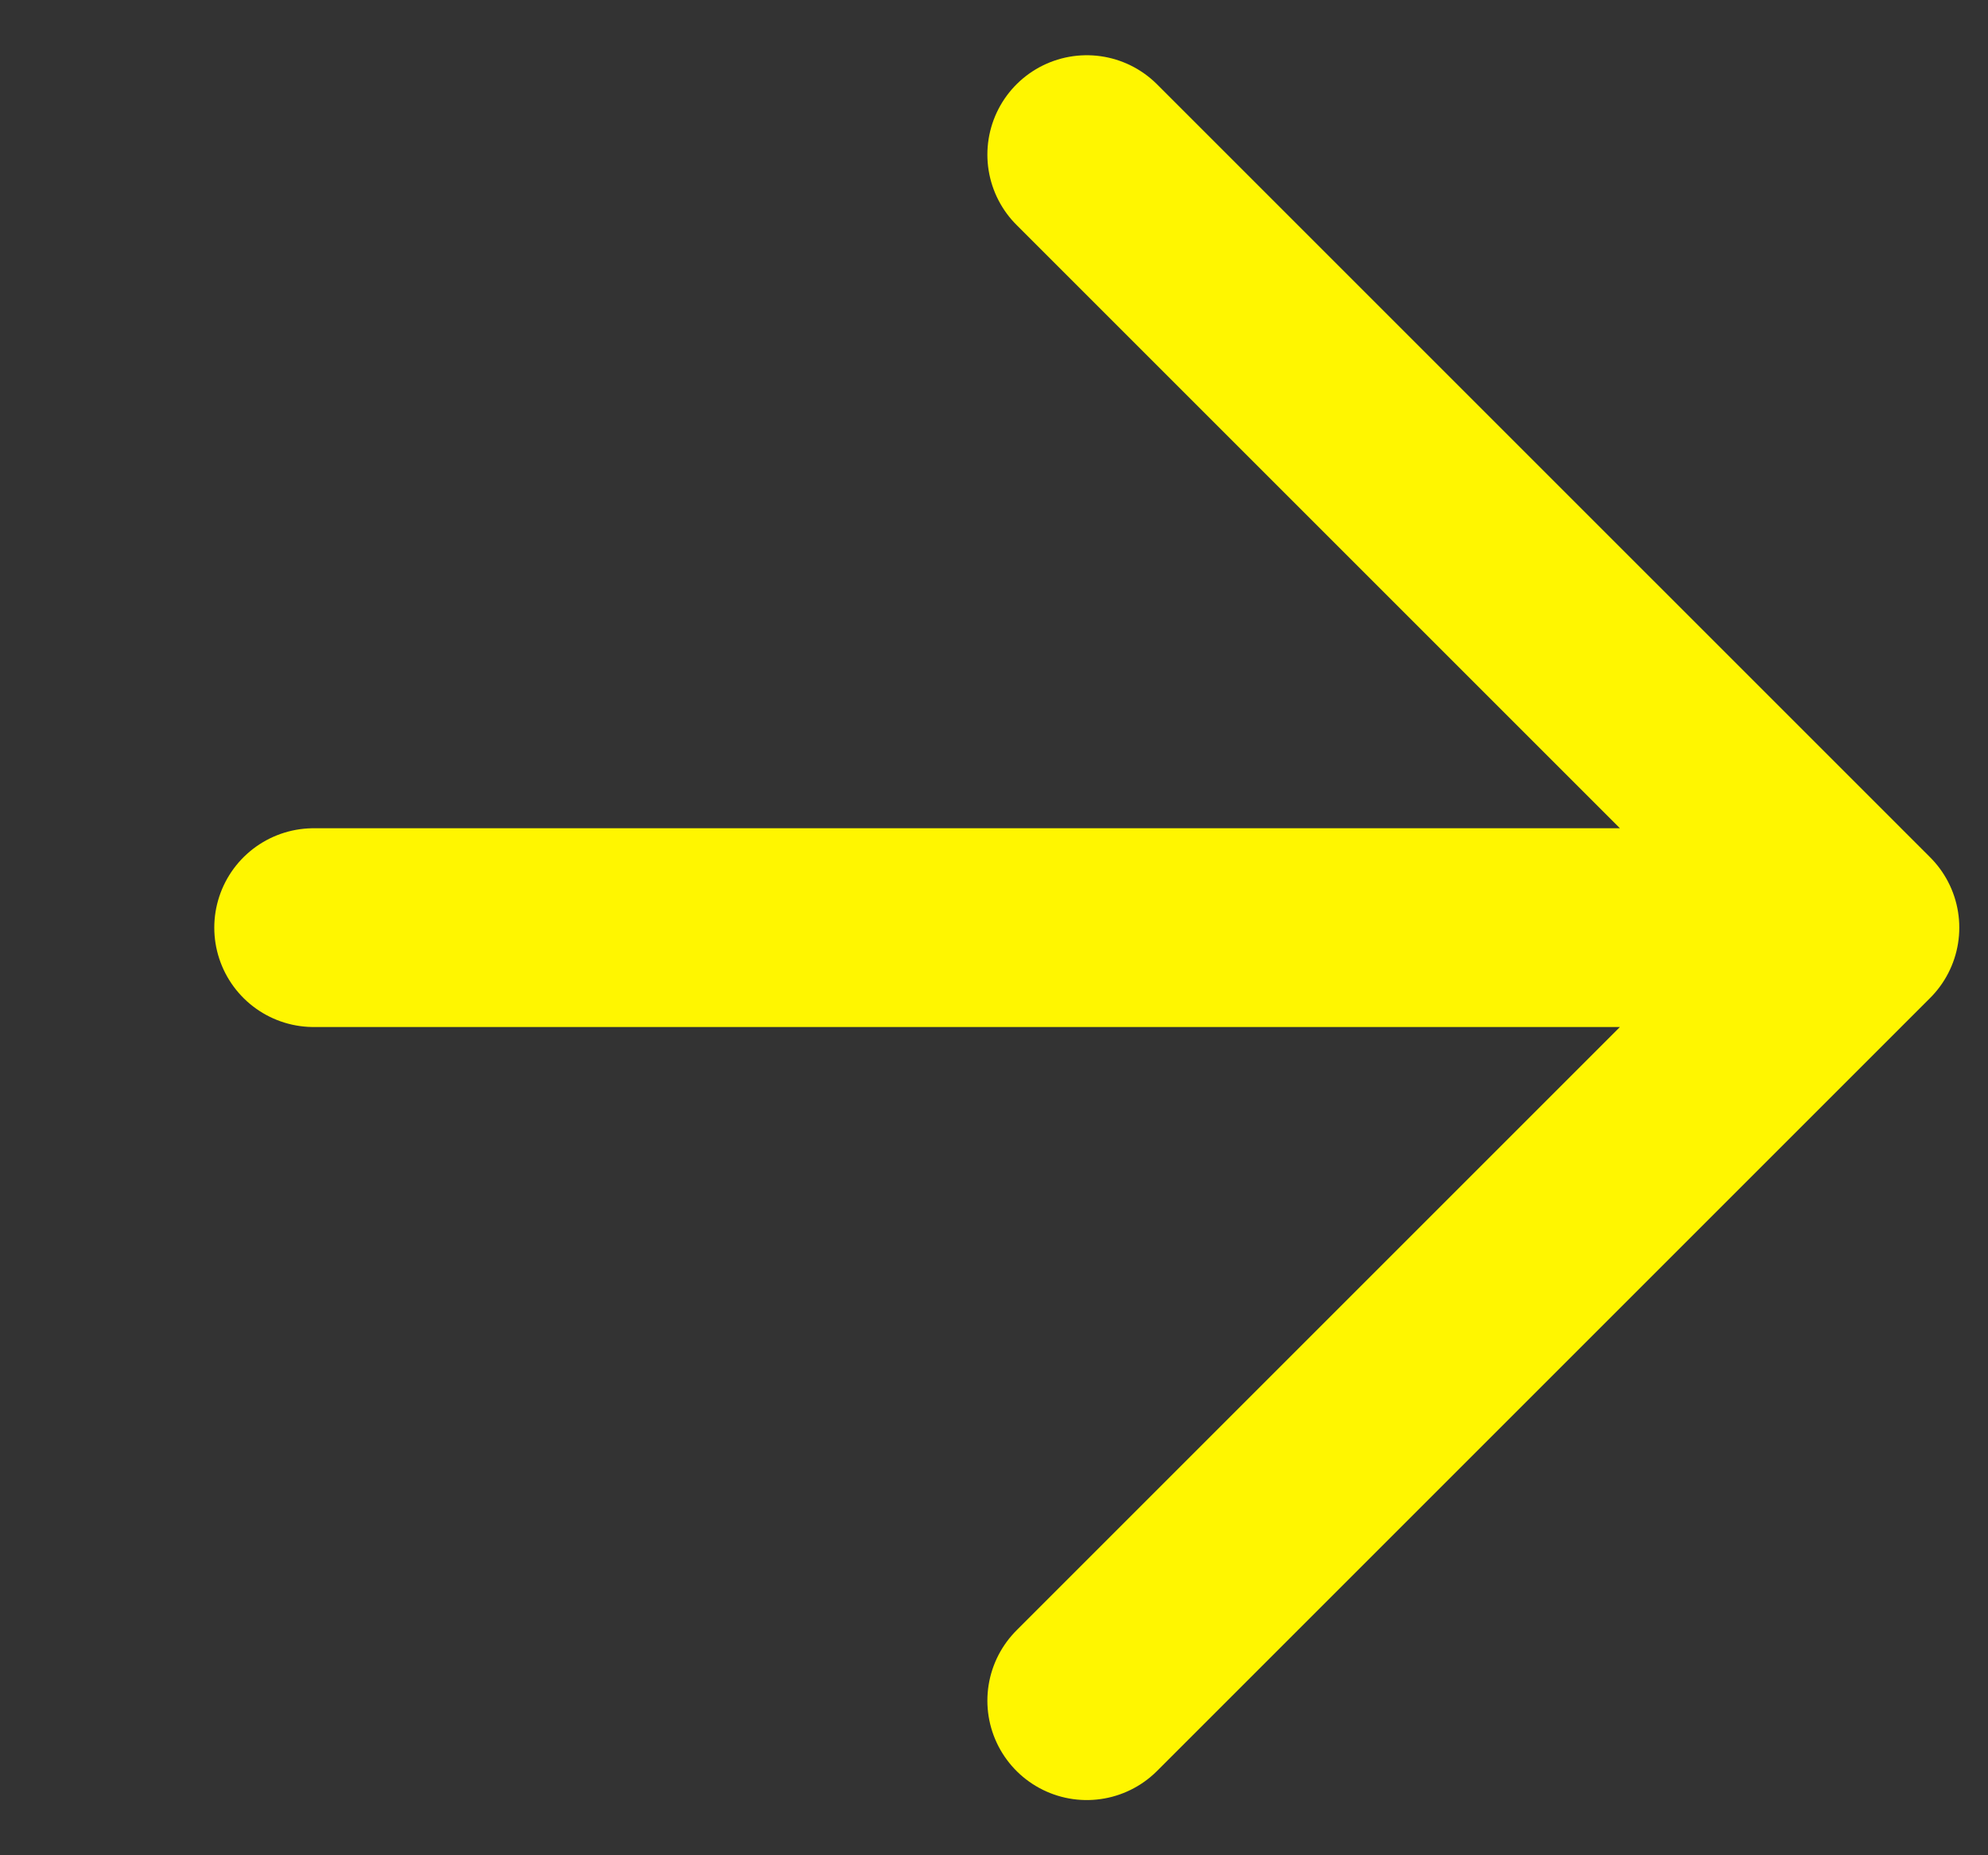
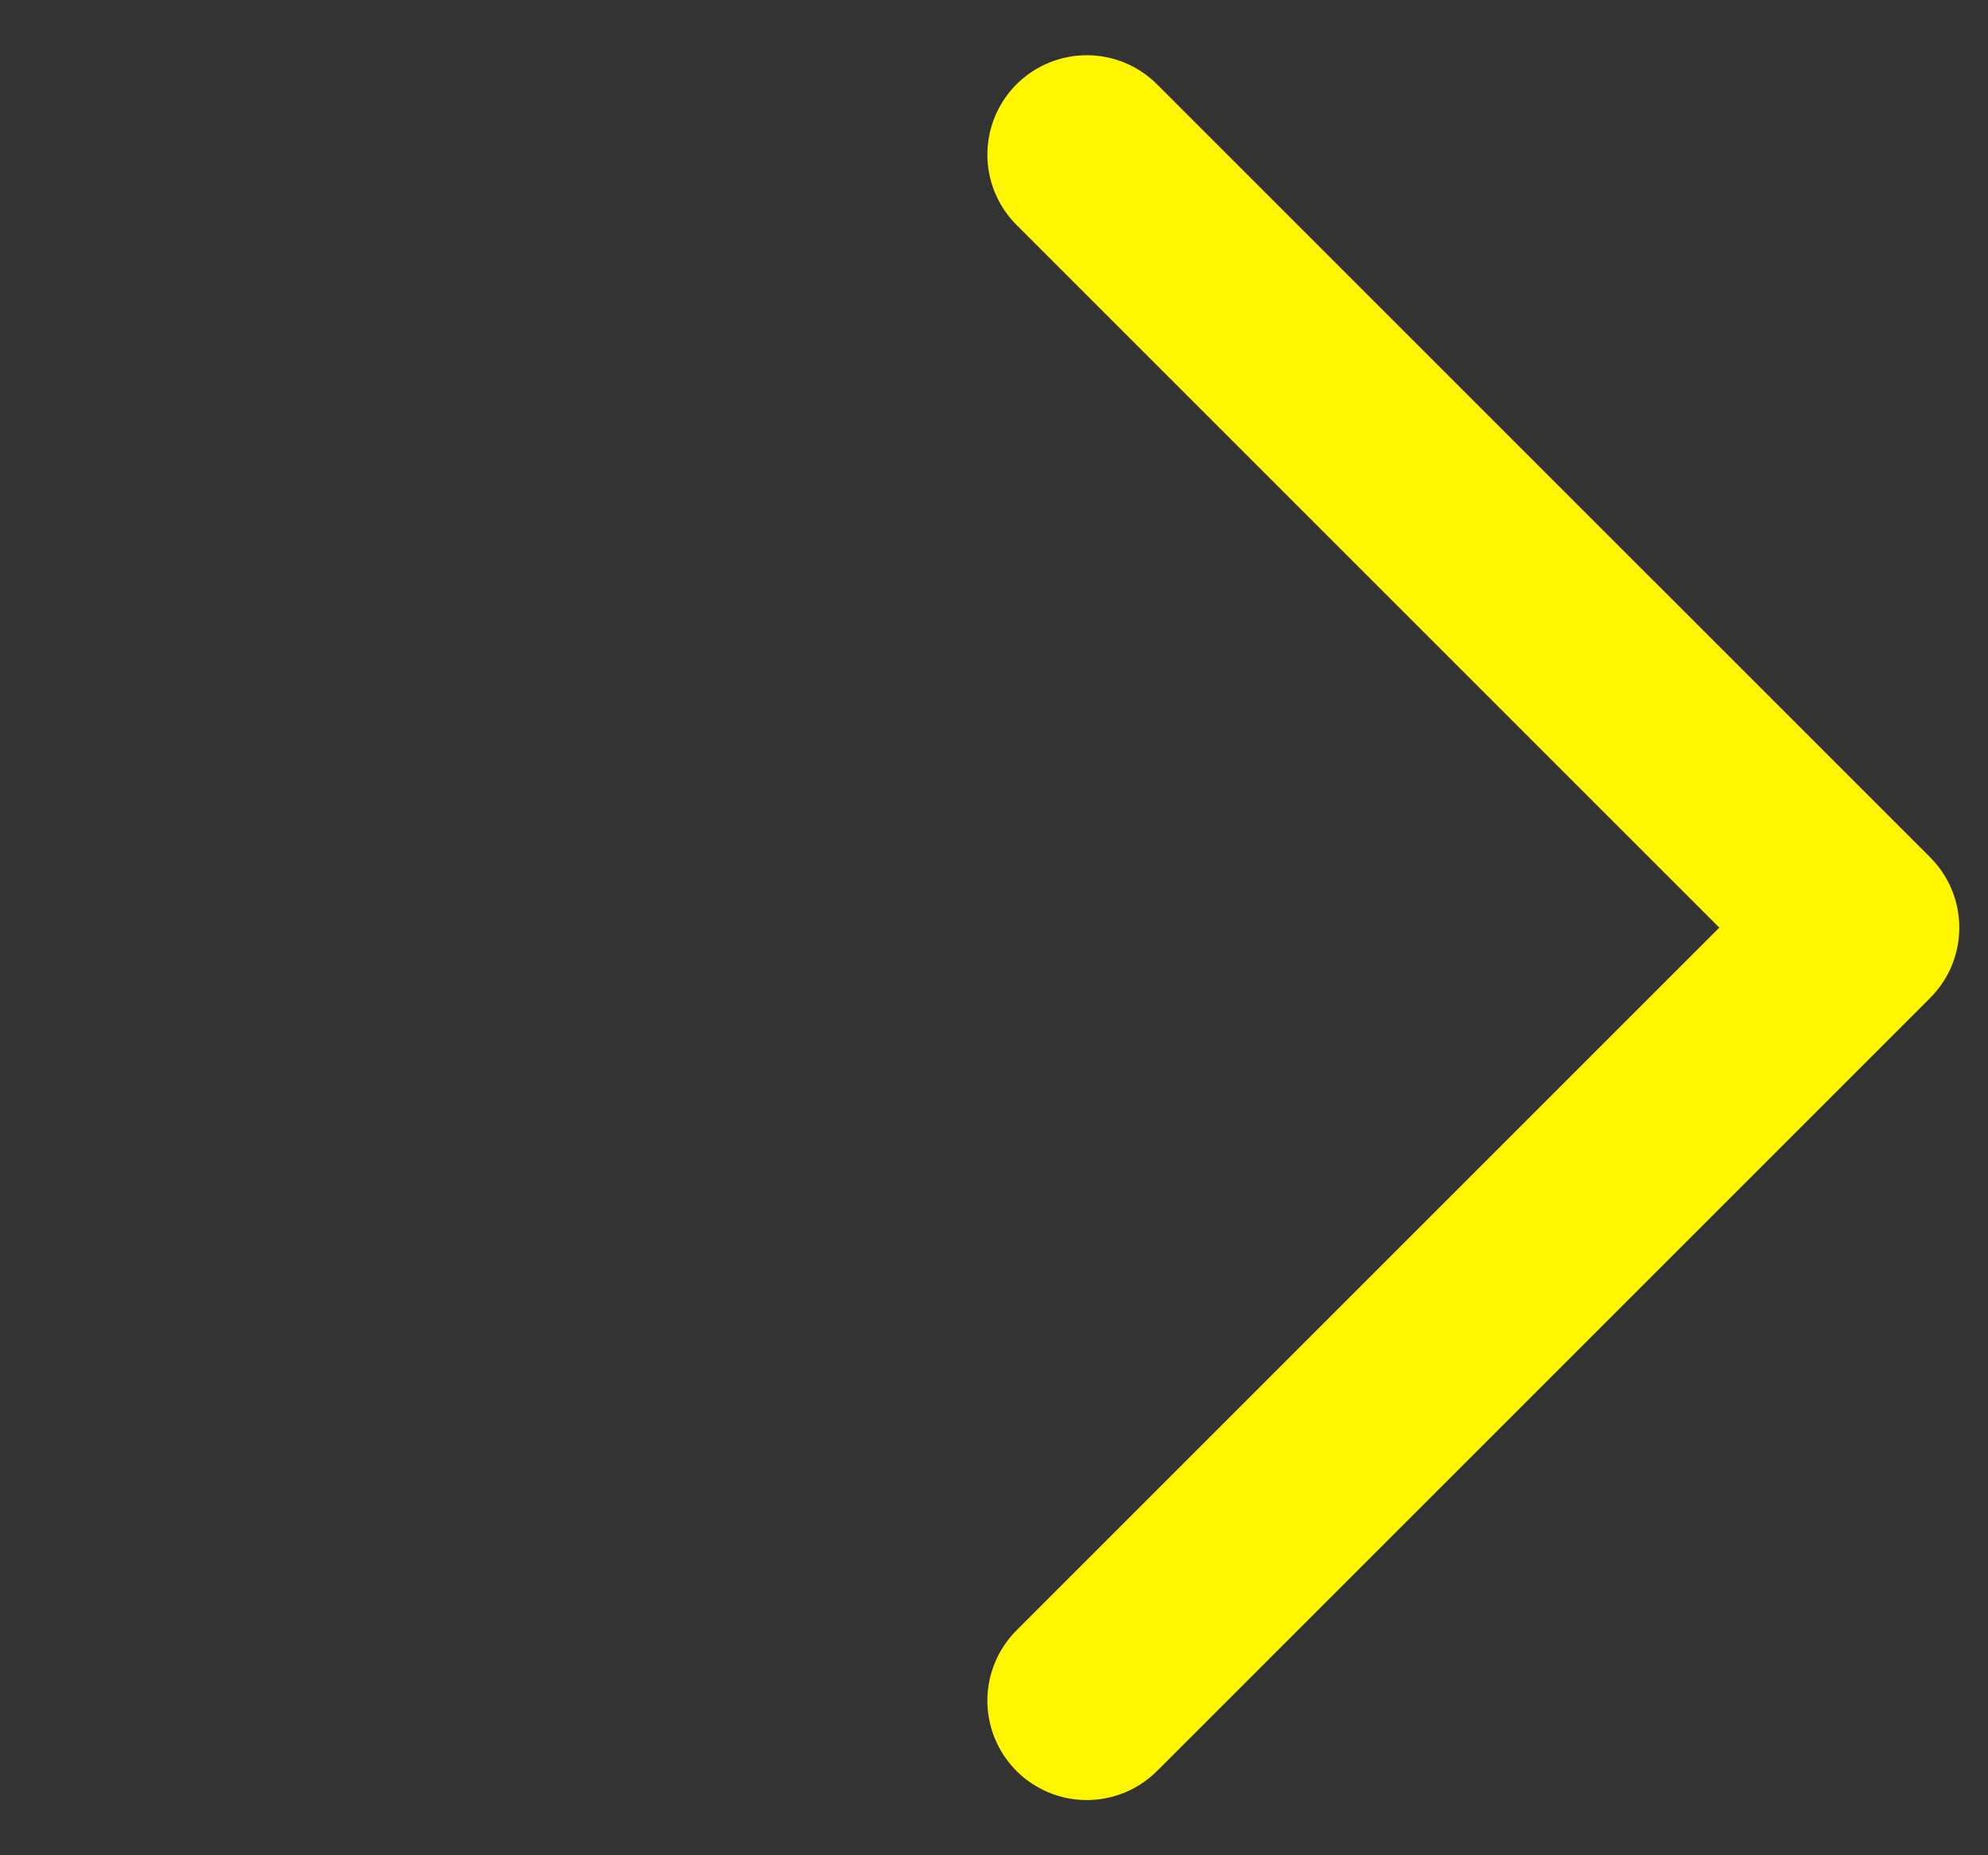
<svg xmlns="http://www.w3.org/2000/svg" width="75" height="70" fill="none">
  <rect width="100%" height="100%" fill="#333333" stroke="none" />
-   <path stroke="#FFF600" stroke-linecap="round" stroke-linejoin="round" stroke-width="7.5" d="M11.834 35h58.333M41 5.834 70.167 35 41 64.167" />
+   <path stroke="#FFF600" stroke-linecap="round" stroke-linejoin="round" stroke-width="7.5" d="M11.834 35M41 5.834 70.167 35 41 64.167" />
</svg>